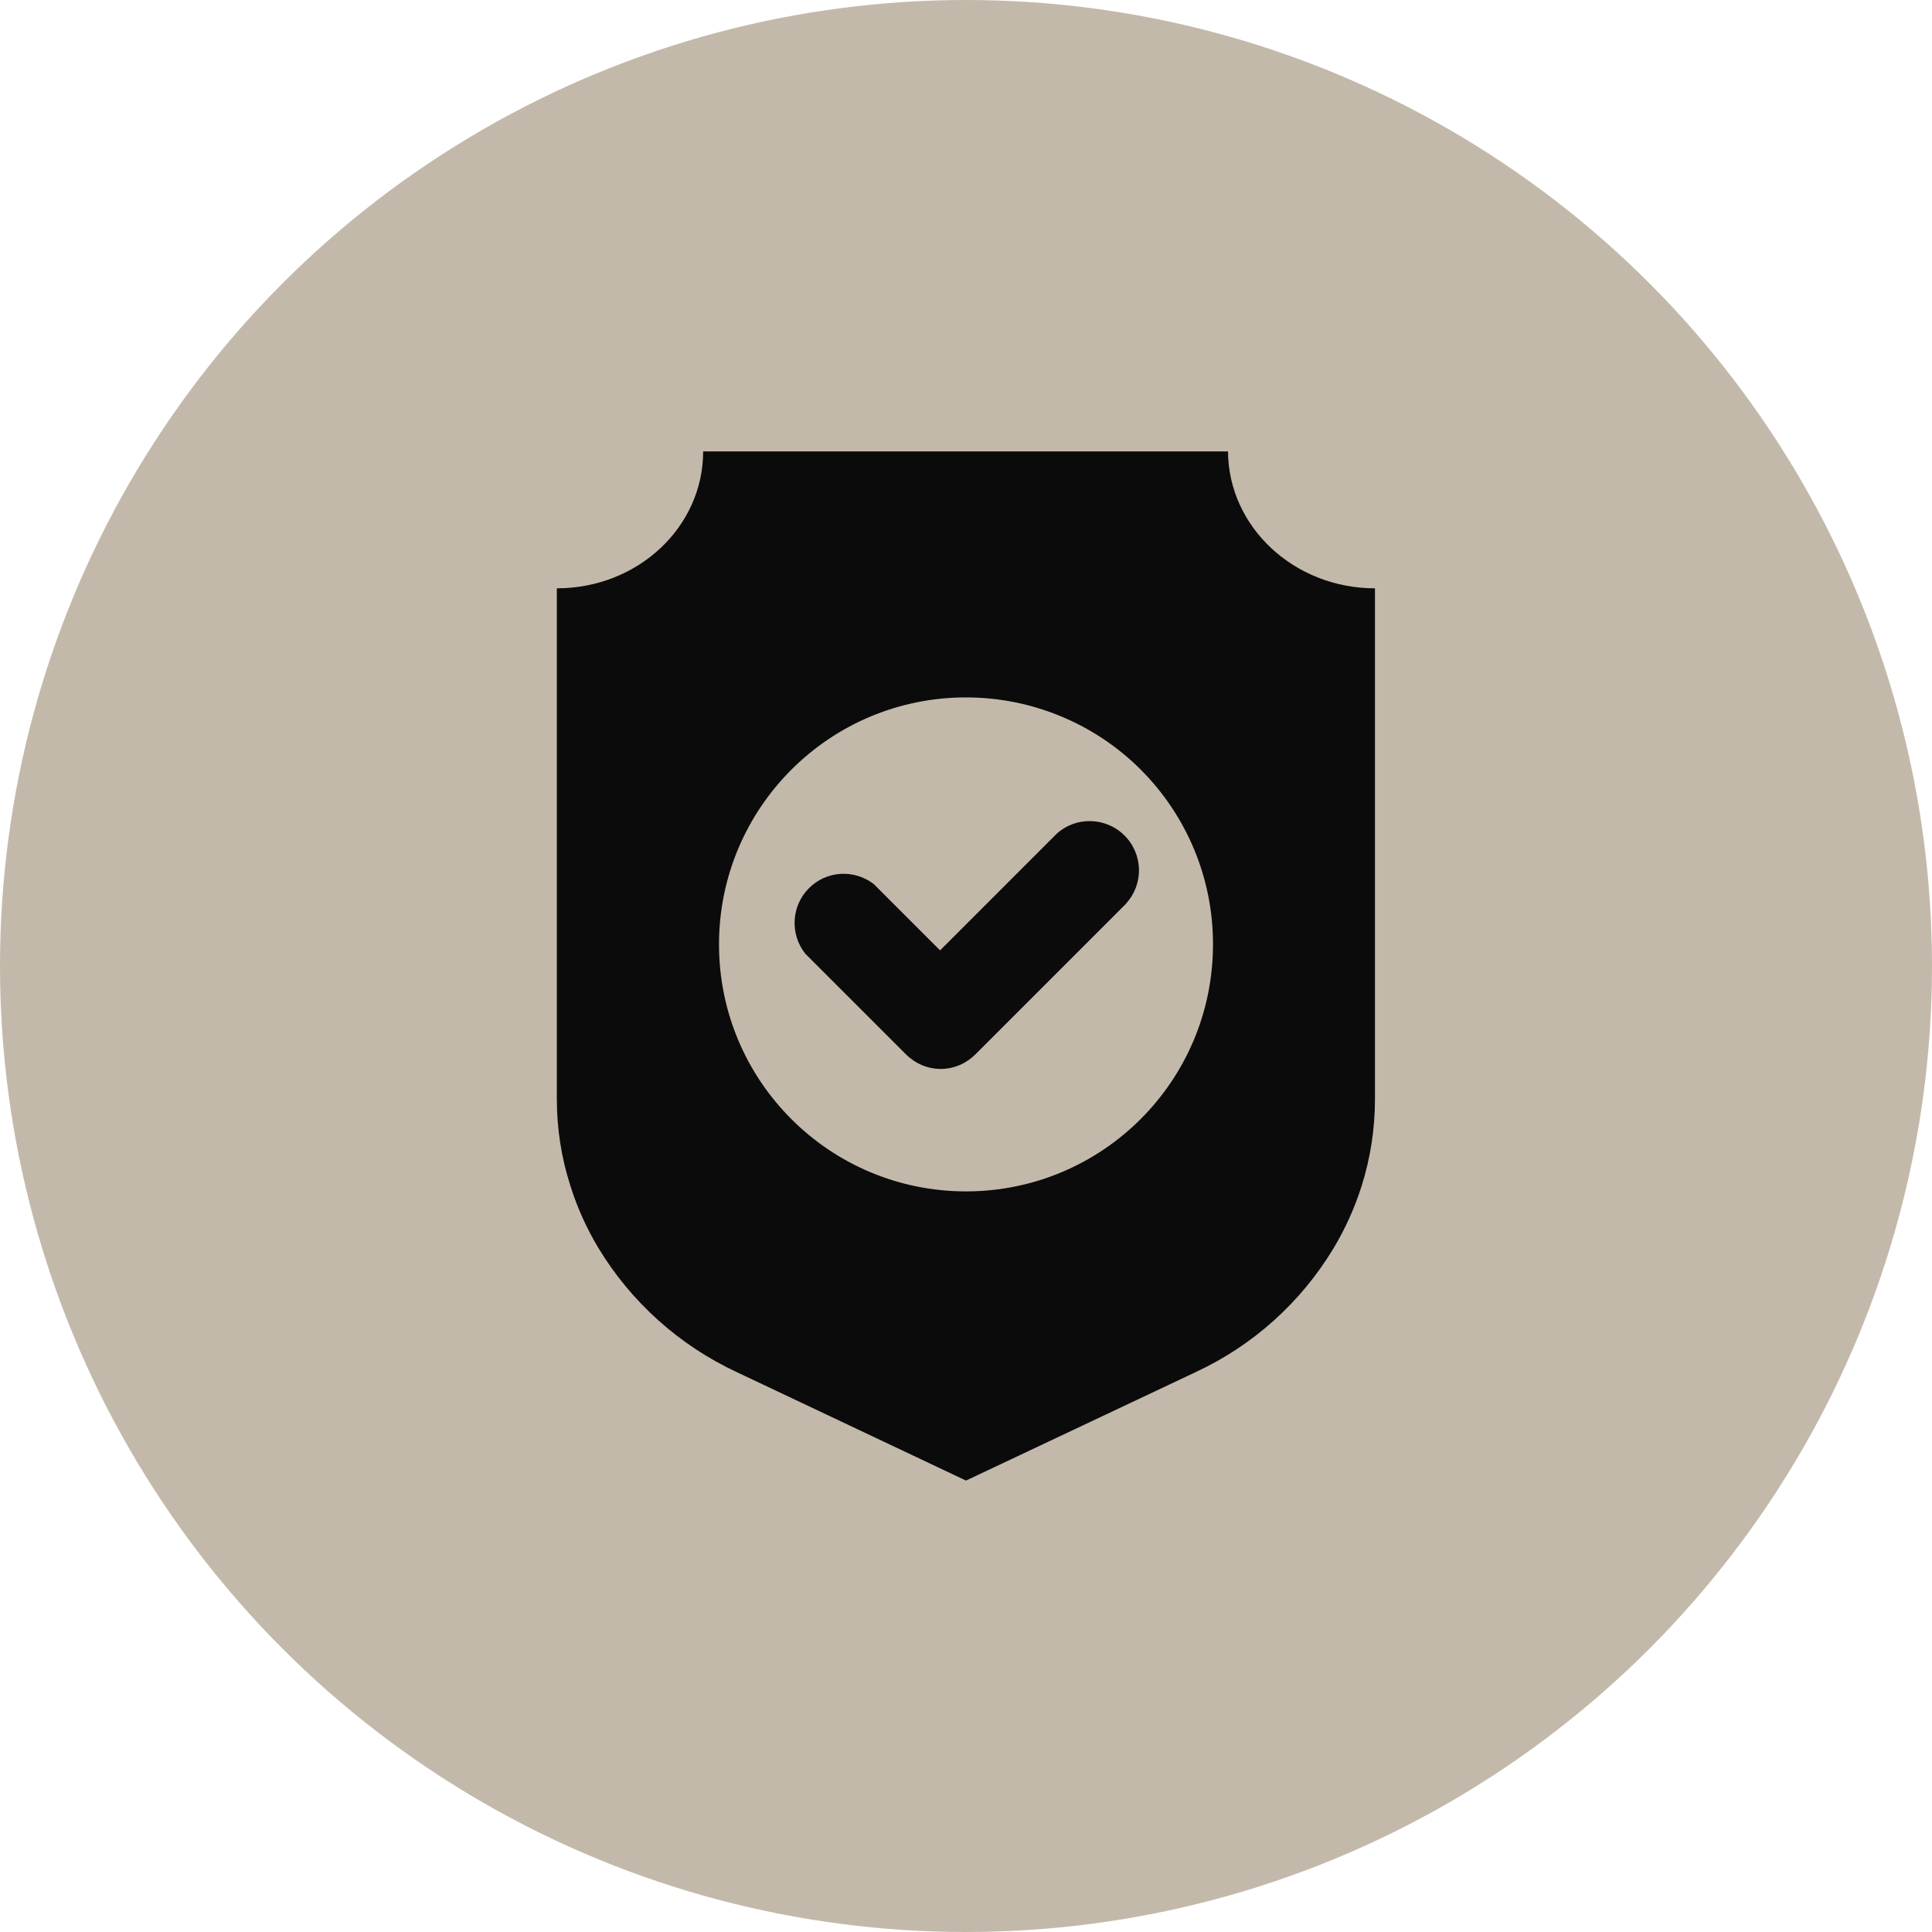
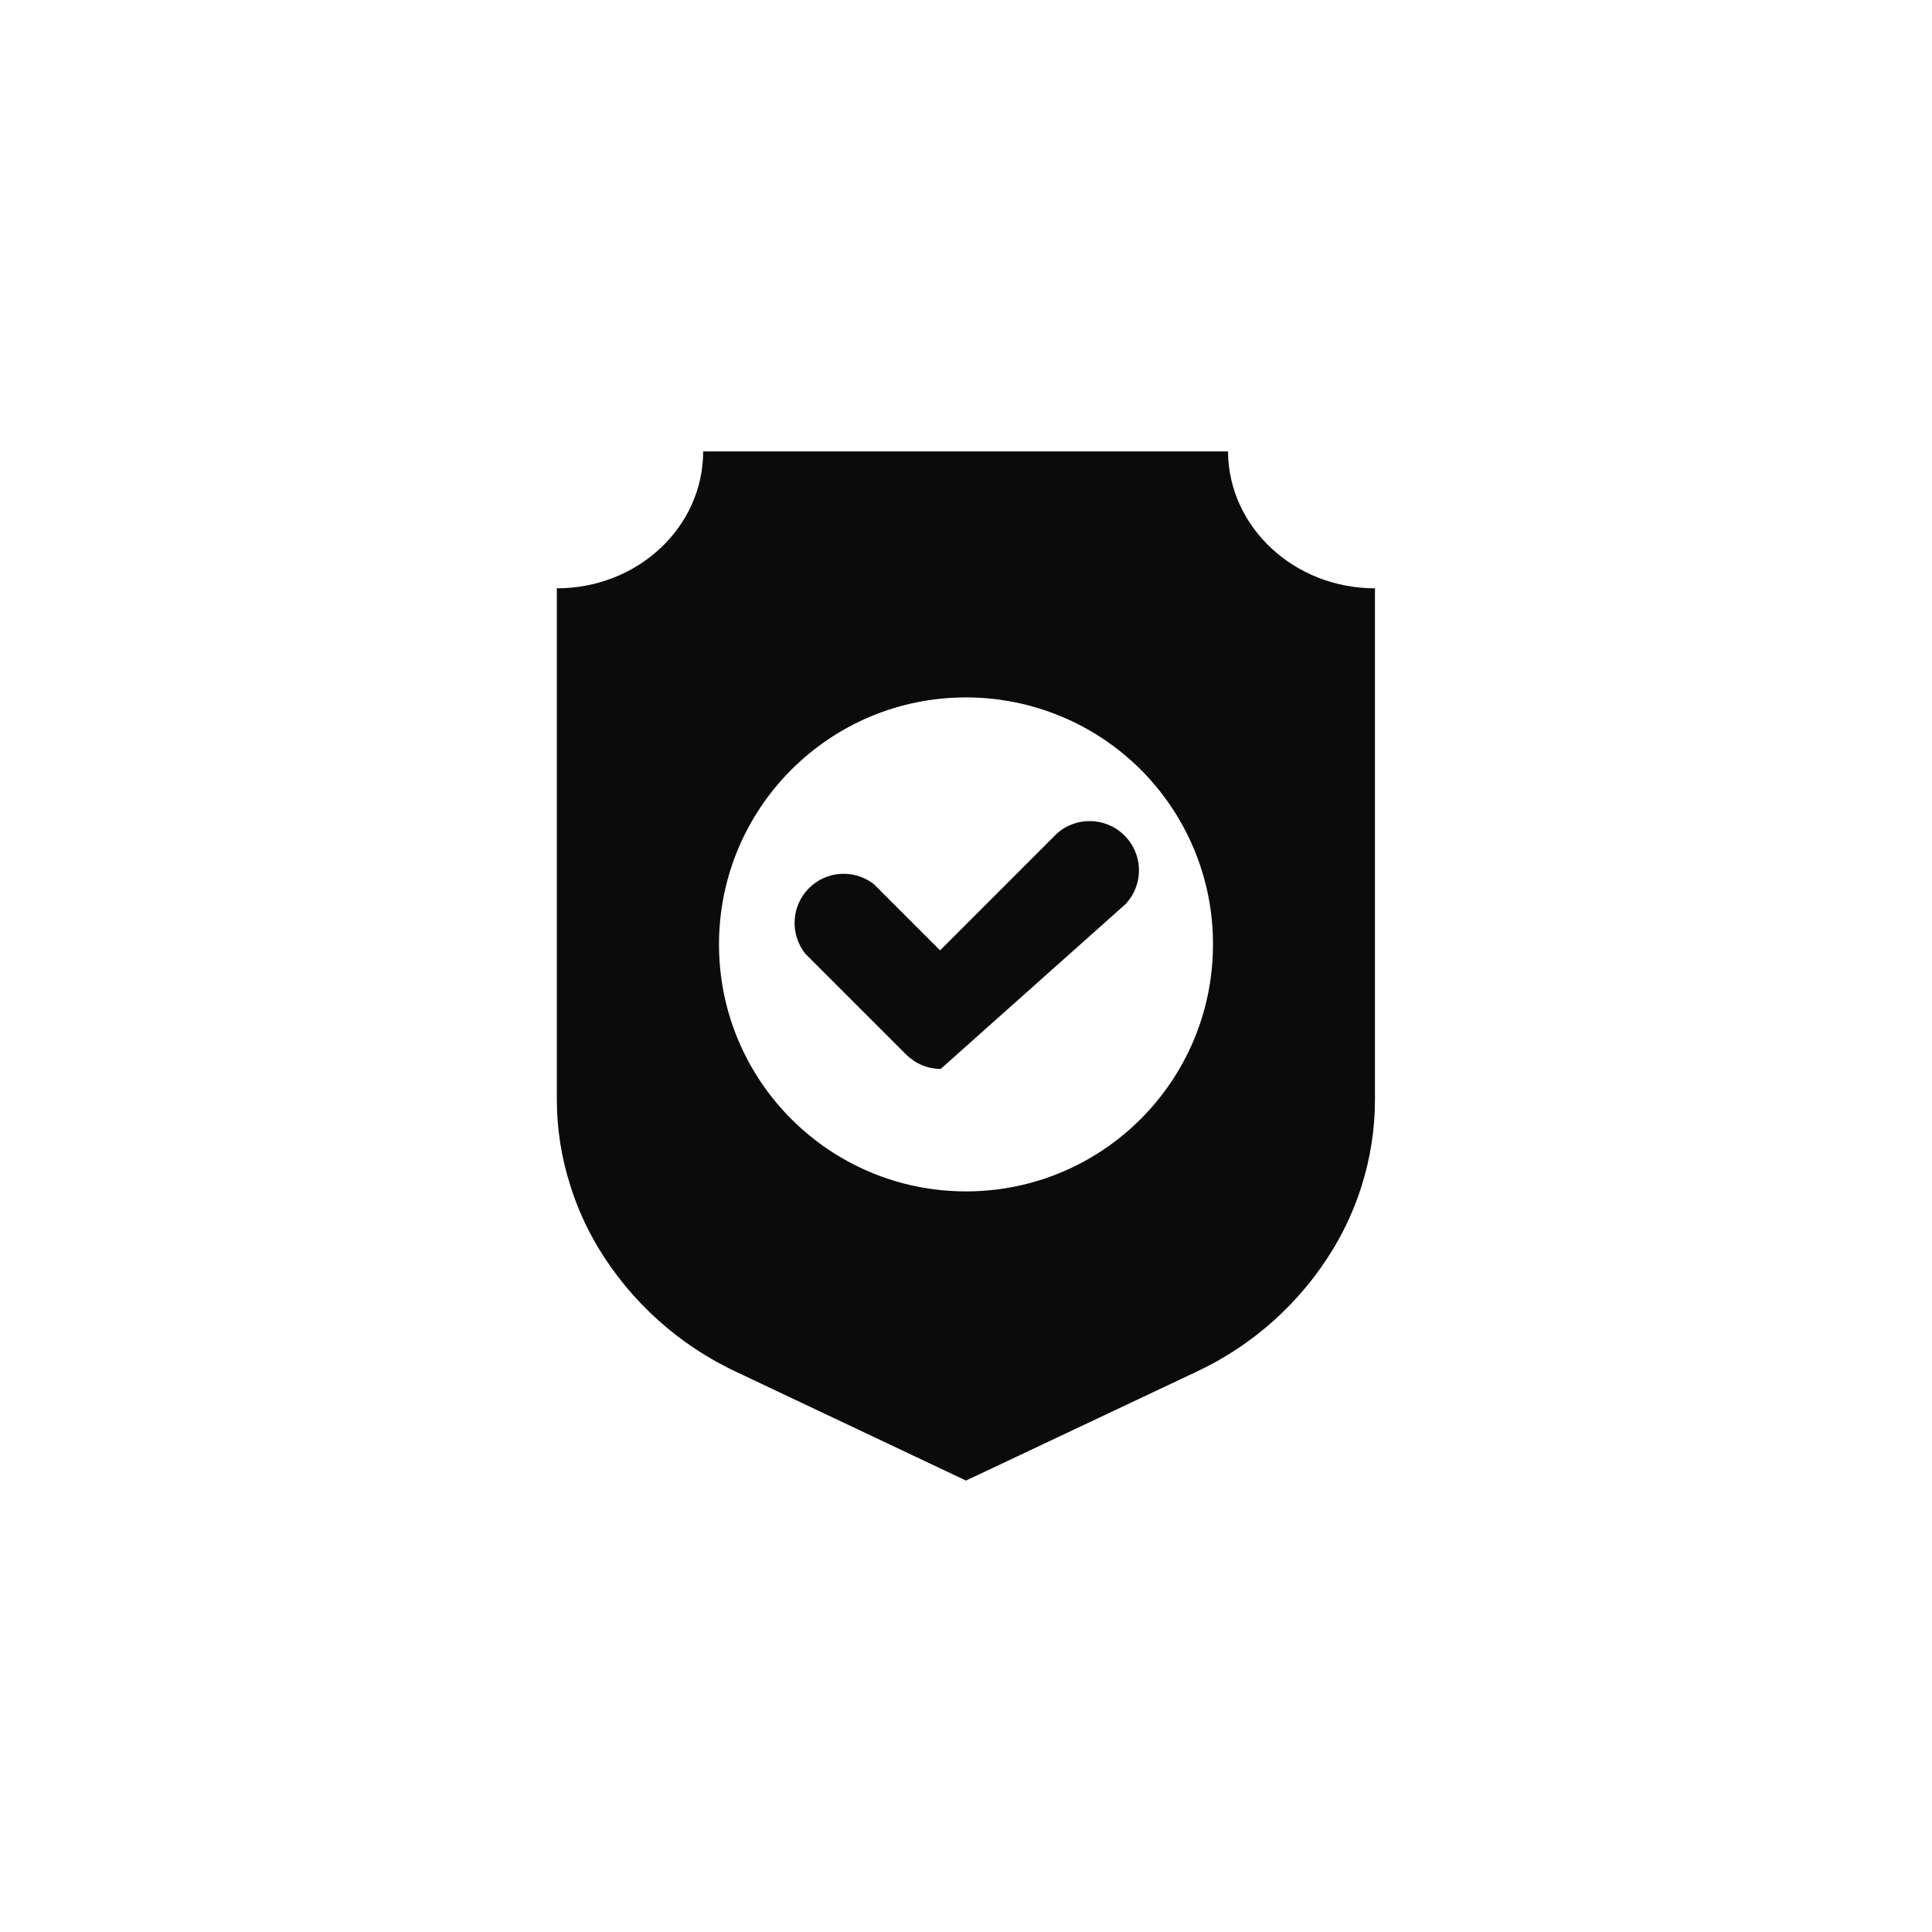
<svg xmlns="http://www.w3.org/2000/svg" width="88" height="88" viewBox="0 0 88 88" fill="none">
-   <circle cx="44" cy="44" r="44" fill="#C3B9AA" />
-   <path d="M51.219 38.056C50.375 37.213 49.006 37.175 48.125 37.981L42.819 43.288L39.8 40.269C38.9 39.575 37.625 39.66 36.837 40.466C36.041 41.272 35.975 42.547 36.678 43.438L41.263 48.022C41.684 48.444 42.247 48.688 42.847 48.688C43.447 48.688 44.009 48.444 44.431 48.022L51.312 41.141L51.294 41.15C52.1 40.269 52.072 38.91 51.219 38.056Z" fill="#0B0B0B" />
+   <path d="M51.219 38.056C50.375 37.213 49.006 37.175 48.125 37.981L42.819 43.288L39.8 40.269C38.9 39.575 37.625 39.66 36.837 40.466C36.041 41.272 35.975 42.547 36.678 43.438L41.263 48.022C41.684 48.444 42.247 48.688 42.847 48.688L51.312 41.141L51.294 41.15C52.1 40.269 52.072 38.91 51.219 38.056Z" fill="#0B0B0B" />
  <path d="M55.934 20.562H32.028C32.028 24.003 29.056 26.797 25.363 26.797V50.066C25.363 51.406 25.569 52.737 25.981 54.013C26.291 55.006 26.722 55.953 27.256 56.844C28.747 59.309 30.941 61.278 33.556 62.497L44 67.438L54.444 62.506C57.059 61.297 59.253 59.328 60.744 56.853C61.278 55.962 61.709 55.006 62.019 54.022C62.422 52.747 62.628 51.416 62.628 50.075V26.797C58.944 26.797 55.953 24.003 55.934 20.562ZM44 54.266C37.784 54.266 32.75 49.231 32.75 43.016C32.75 36.8 37.784 31.766 44 31.766C46.981 31.766 49.85 32.947 51.959 35.056C54.069 37.166 55.259 40.034 55.25 43.016C55.25 49.231 50.216 54.266 44 54.266Z" fill="#0B0B0B" />
</svg>